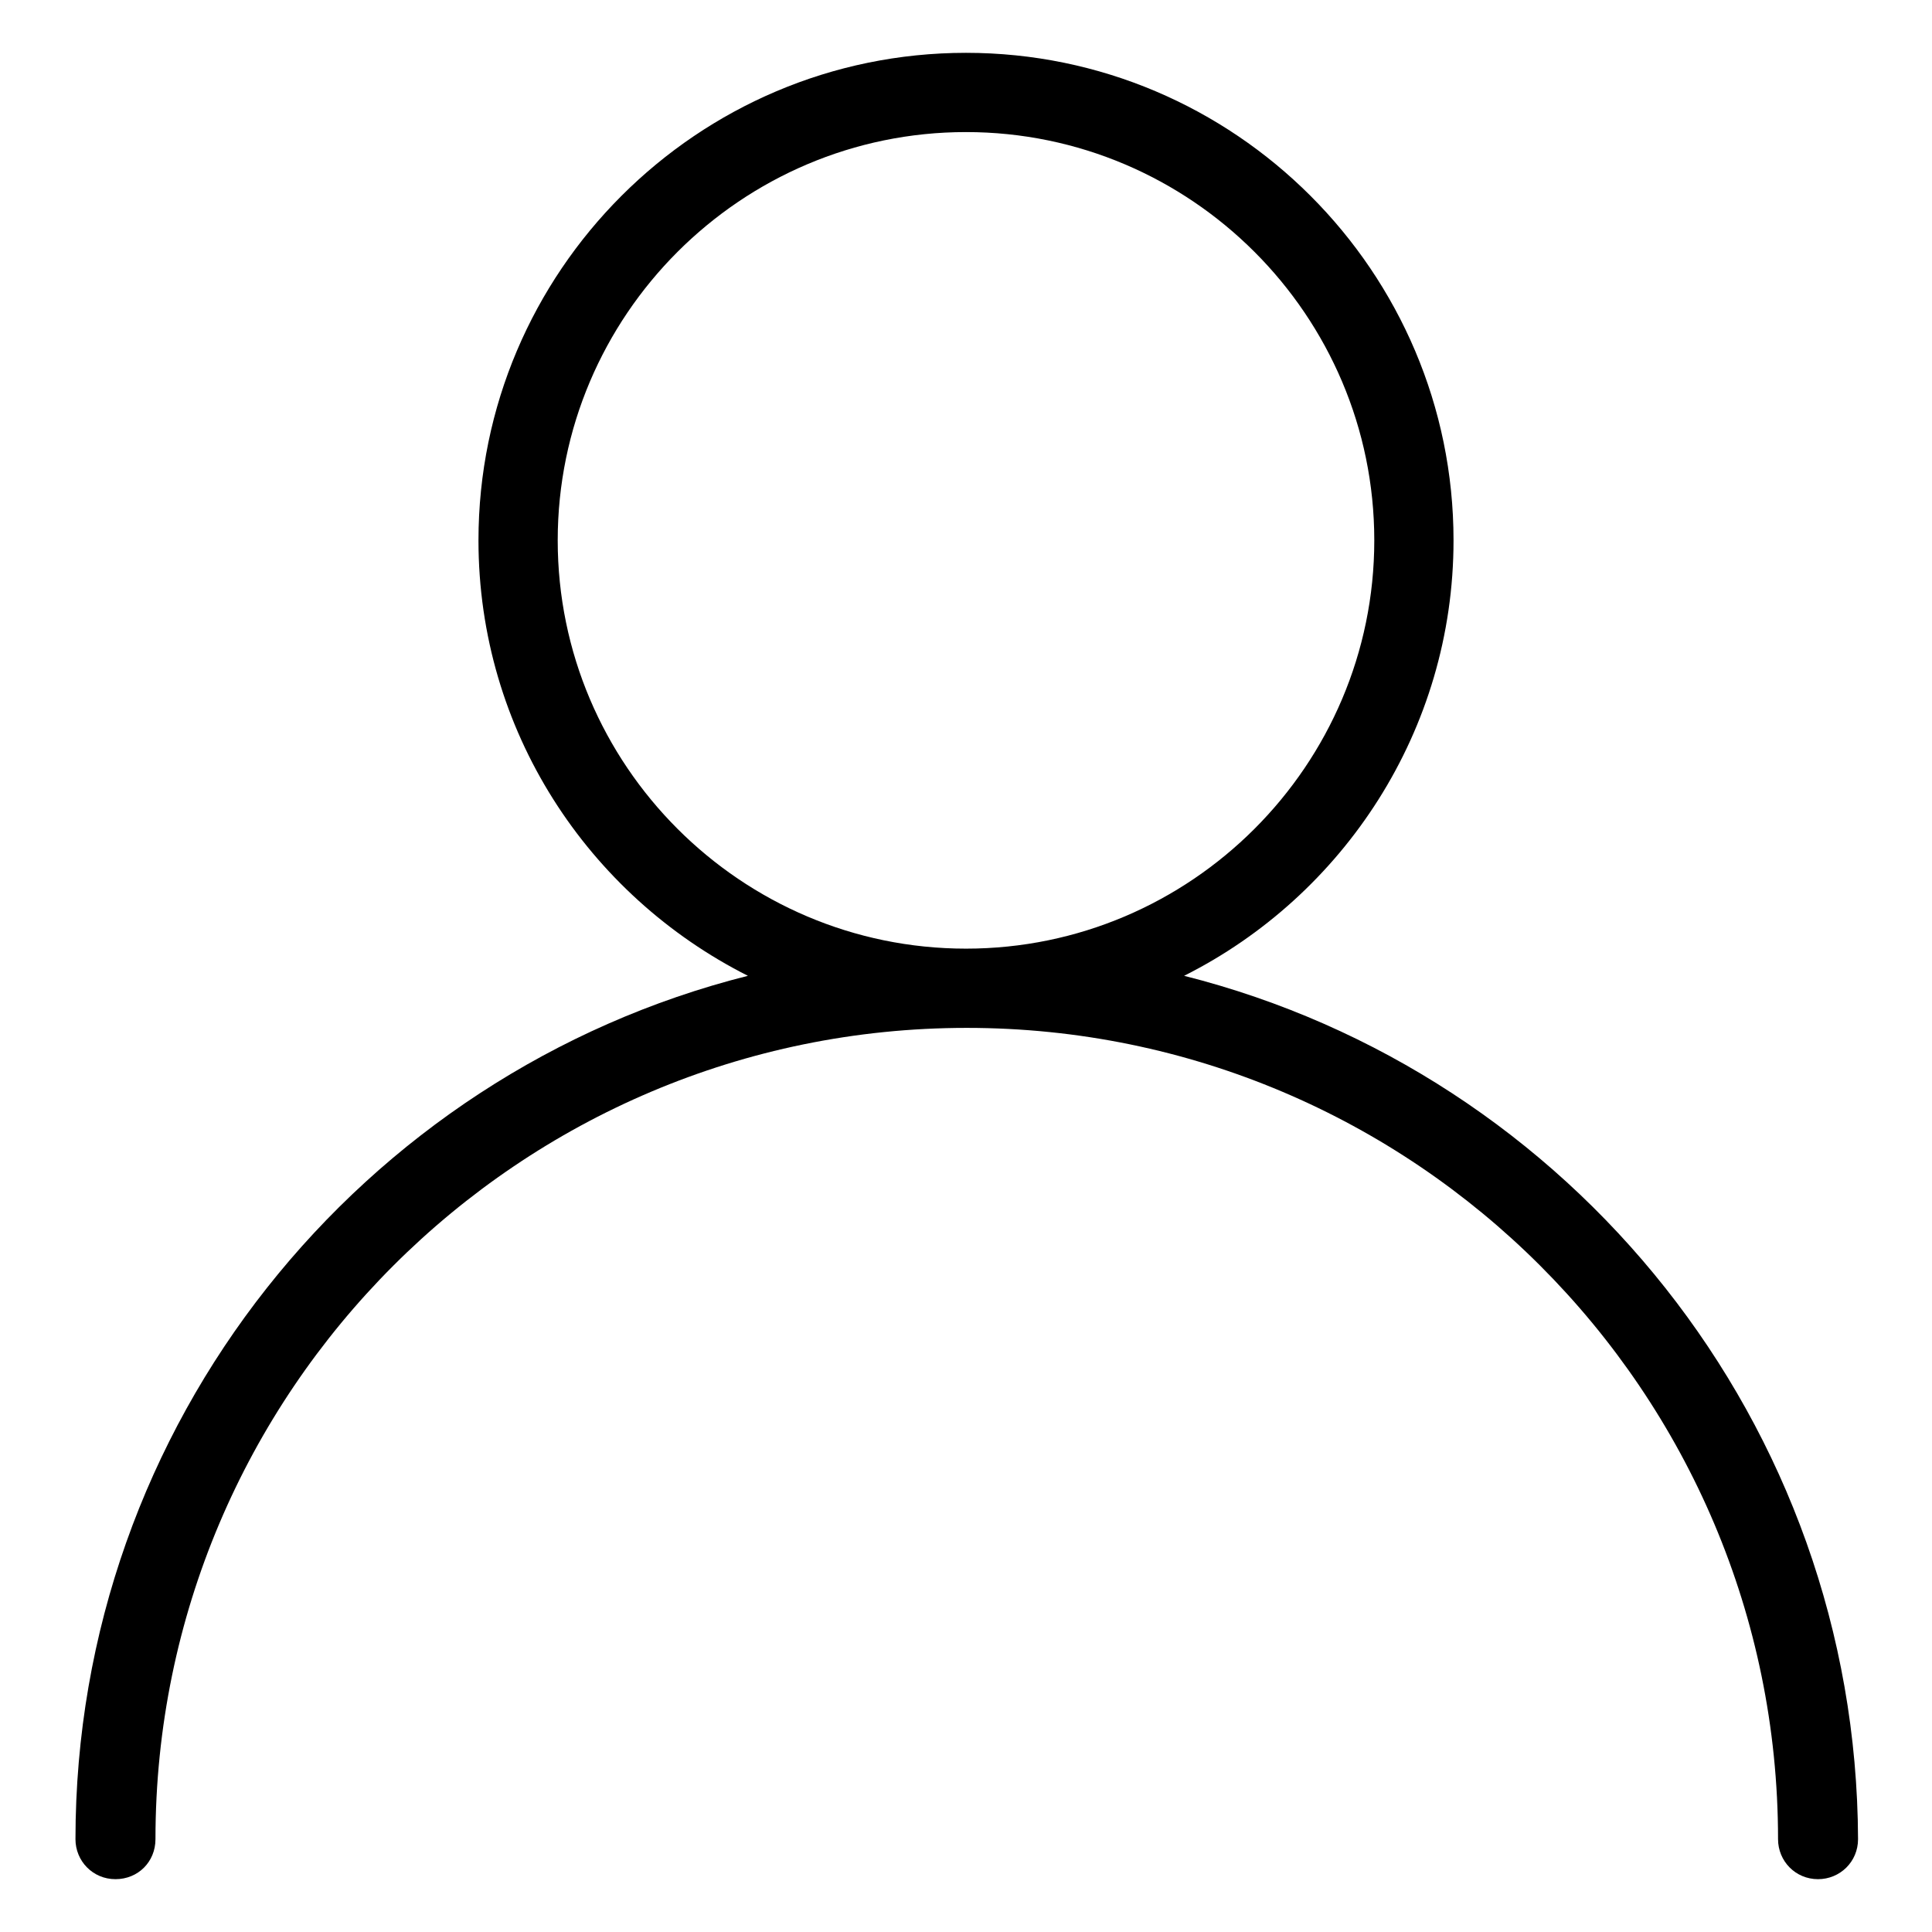
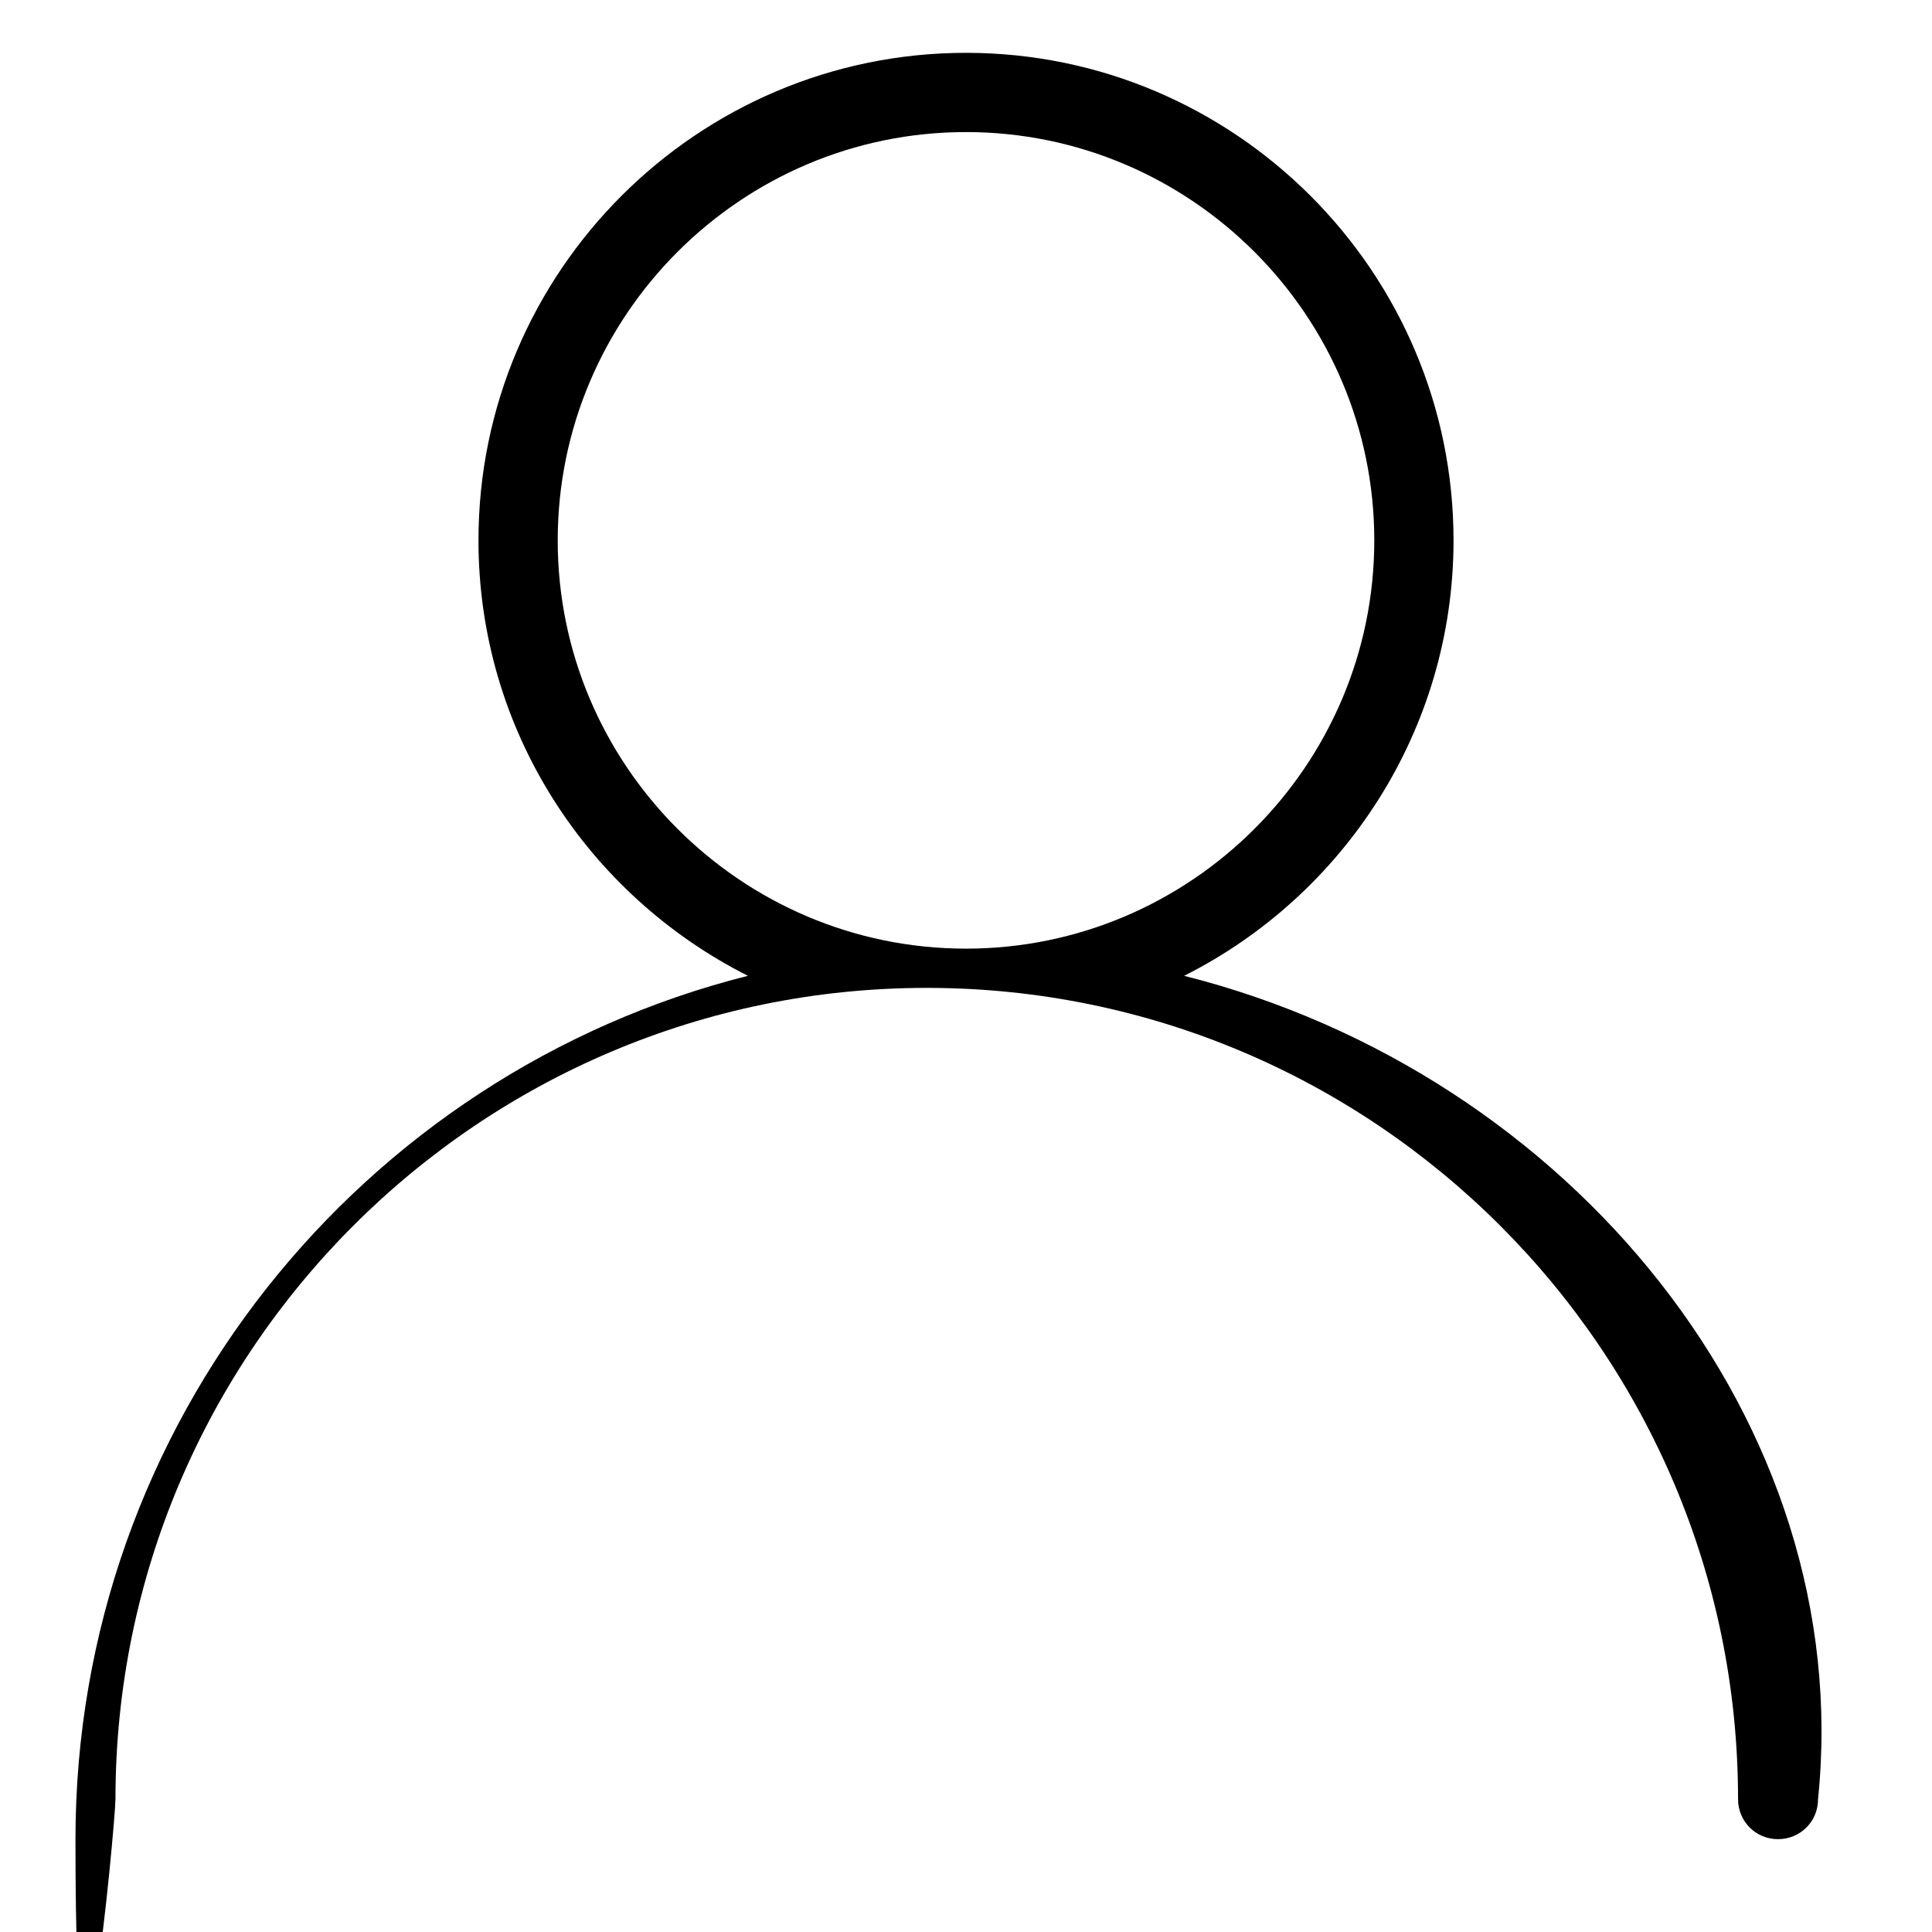
<svg xmlns="http://www.w3.org/2000/svg" version="1.1" x="0px" y="0px" viewBox="0 0 256 256" enable-background="new 0 0 256 256" xml:space="preserve">
  <g>
    <g>
-       <path fill="#000000" d="M156.9,129.3c21.1-10.6,35.7-32.5,35.7-57.7C192.6,36,163.6,7,128,7S63.4,36,63.4,71.6c0,25.2,14.5,47,35.7,57.7C47.9,142.2,10,188.6,10,243.7c0,2.9,2.3,5.3,5.3,5.3s5.3-2.3,5.3-5.3c0-59.3,48.2-107.5,107.5-107.5s107.5,48.2,107.5,107.5c0,2.9,2.3,5.3,5.3,5.3c2.9,0,5.3-2.3,5.3-5.3C246,188.6,208.1,142.2,156.9,129.3z M73.9,71.6c0-29.8,24.3-54.1,54.1-54.1c29.8,0,54.1,24.3,54.1,54.1s-24.3,54.1-54.1,54.1C98.2,125.7,73.9,101.4,73.9,71.6z" />
+       <path fill="#000000" d="M156.9,129.3c21.1-10.6,35.7-32.5,35.7-57.7C192.6,36,163.6,7,128,7S63.4,36,63.4,71.6c0,25.2,14.5,47,35.7,57.7C47.9,142.2,10,188.6,10,243.7s5.3-2.3,5.3-5.3c0-59.3,48.2-107.5,107.5-107.5s107.5,48.2,107.5,107.5c0,2.9,2.3,5.3,5.3,5.3c2.9,0,5.3-2.3,5.3-5.3C246,188.6,208.1,142.2,156.9,129.3z M73.9,71.6c0-29.8,24.3-54.1,54.1-54.1c29.8,0,54.1,24.3,54.1,54.1s-24.3,54.1-54.1,54.1C98.2,125.7,73.9,101.4,73.9,71.6z" />
    </g>
  </g>
</svg>